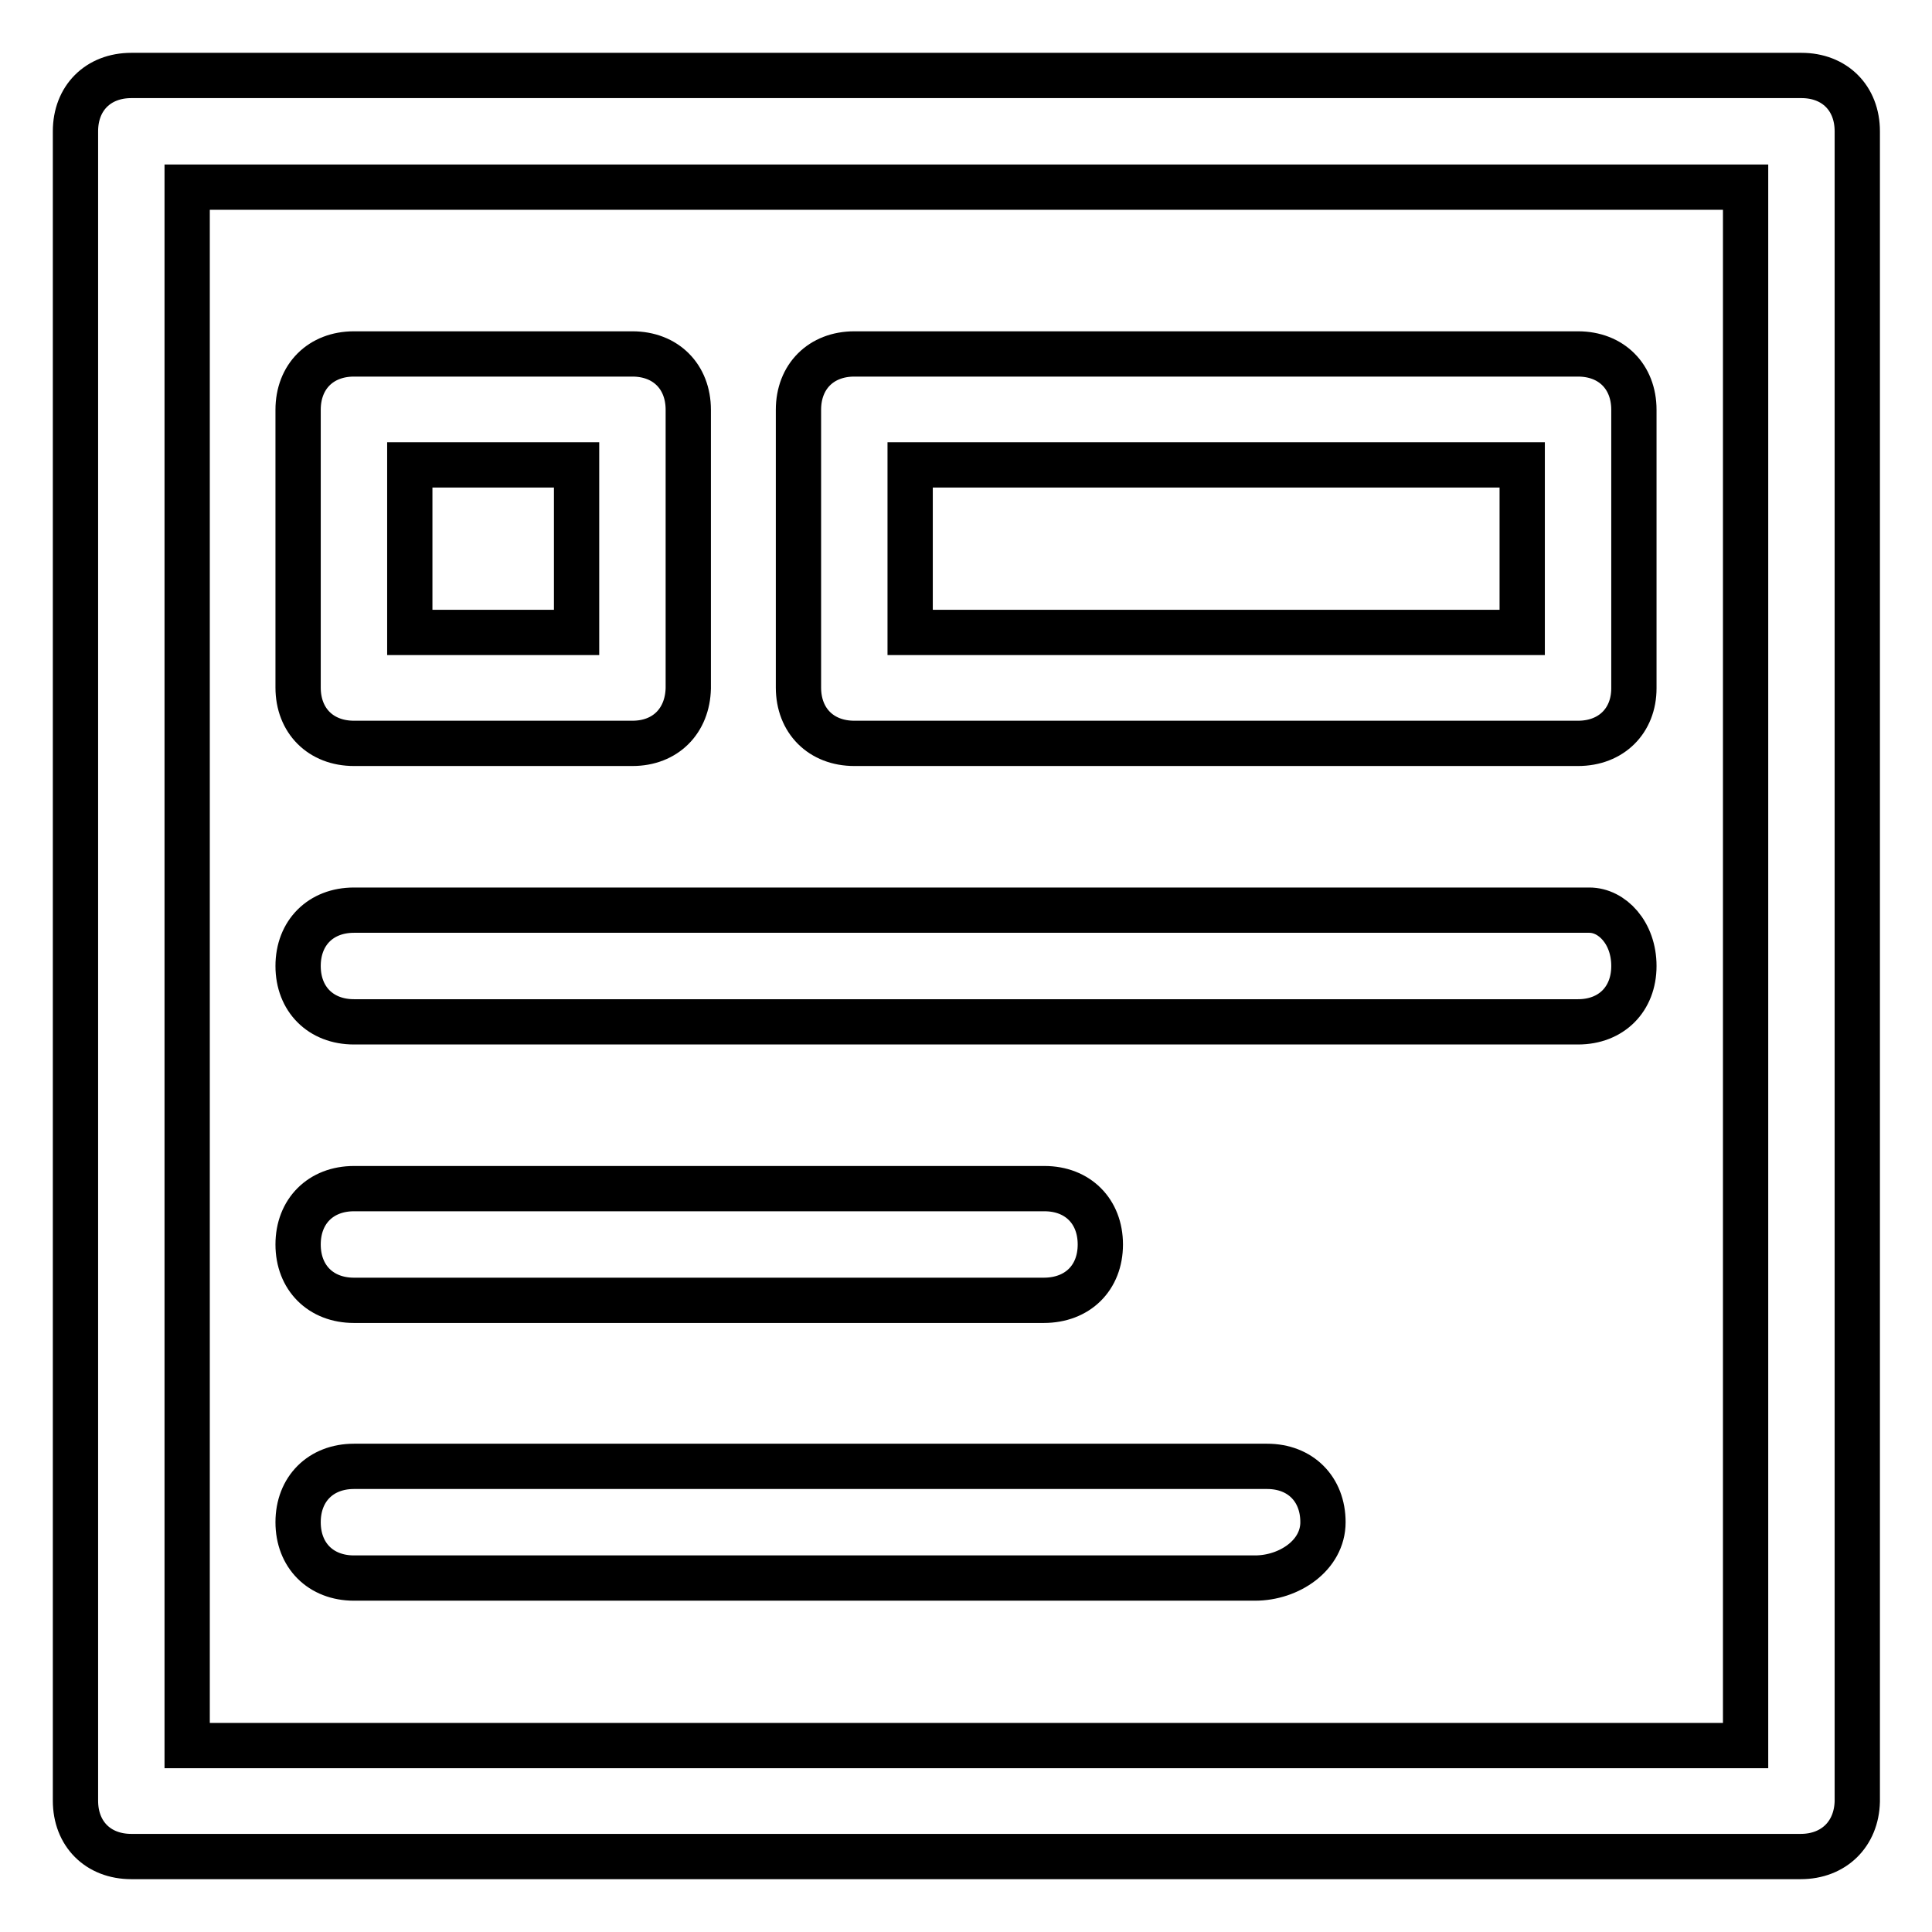
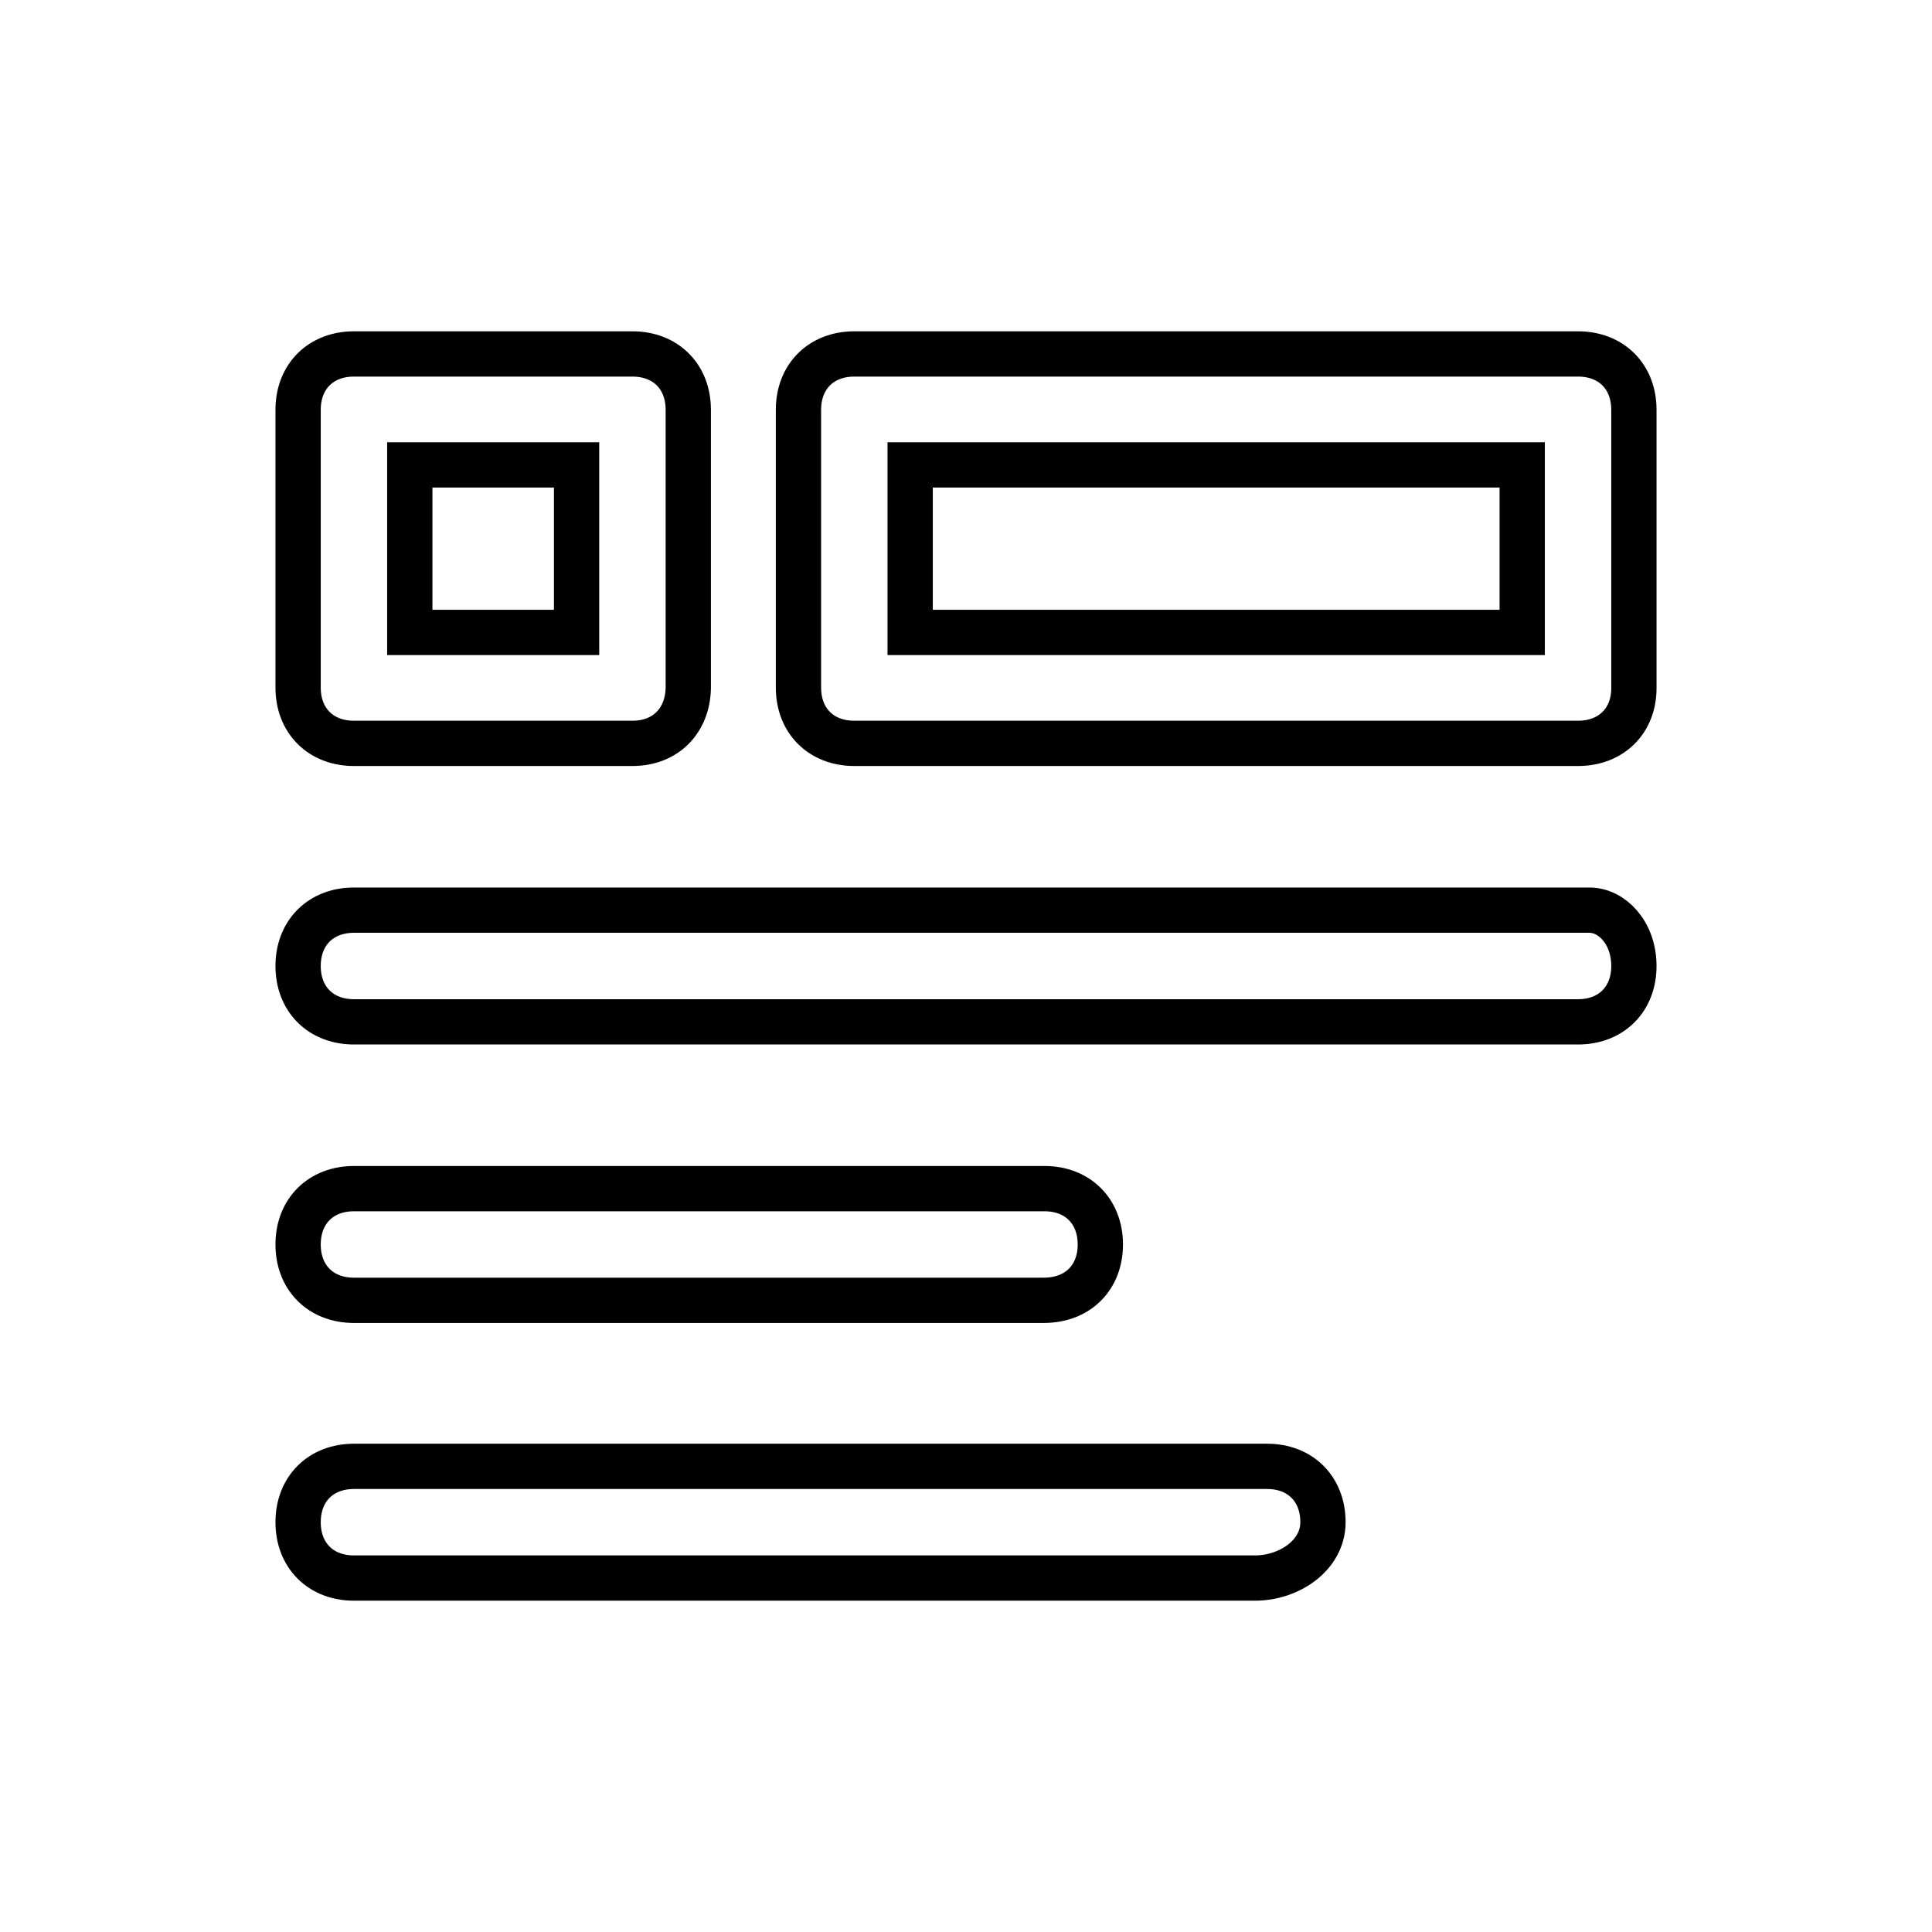
<svg xmlns="http://www.w3.org/2000/svg" version="1.1" x="0px" y="0px" viewBox="0 0 256 256" enable-background="new 0 0 256 256" xml:space="preserve">
  <g>
-     <path stroke-width="6" fill-opacity="0" stroke="#000000" d="M238.6,246H17.4c-4.4,0-7.4-3-7.4-7.4V17.4c0-4.4,3-7.4,7.4-7.4h221.3c4.4,0,7.4,3,7.4,7.4v221.3 C246,243,243,246,238.6,246z M24.8,231.3h206.5V24.8H24.8V231.3z" />
    <path stroke-width="6" fill-opacity="0" stroke="#000000" d="M83.8,98.5H46.9c-4.4,0-7.4-3-7.4-7.4V54.3c0-4.4,3-7.4,7.4-7.4h36.9c4.4,0,7.4,3,7.4,7.4v36.9 C91.1,95.5,88.2,98.5,83.8,98.5z M54.3,83.8h22.1V61.6H54.3V83.8z M209.1,98.5h-95.9c-4.4,0-7.4-3-7.4-7.4V54.3 c0-4.4,3-7.4,7.4-7.4h95.9c4.4,0,7.4,3,7.4,7.4v36.9C216.5,95.5,213.5,98.5,209.1,98.5z M120.6,83.8h81.1V61.6h-81.1V83.8z  M209.1,135.4H46.9c-4.4,0-7.4-3-7.4-7.4s3-7.4,7.4-7.4h163.7c3,0,5.9,3,5.9,7.4S213.5,135.4,209.1,135.4z M138.3,172.3H46.9 c-4.4,0-7.4-3-7.4-7.4s3-7.4,7.4-7.4h91.5c4.4,0,7.4,3,7.4,7.4S142.8,172.3,138.3,172.3z M166.3,209.1H46.9c-4.4,0-7.4-3-7.4-7.4 s3-7.4,7.4-7.4h121c4.4,0,7.4,3,7.4,7.4S170.8,209.1,166.3,209.1L166.3,209.1z" />
  </g>
</svg>